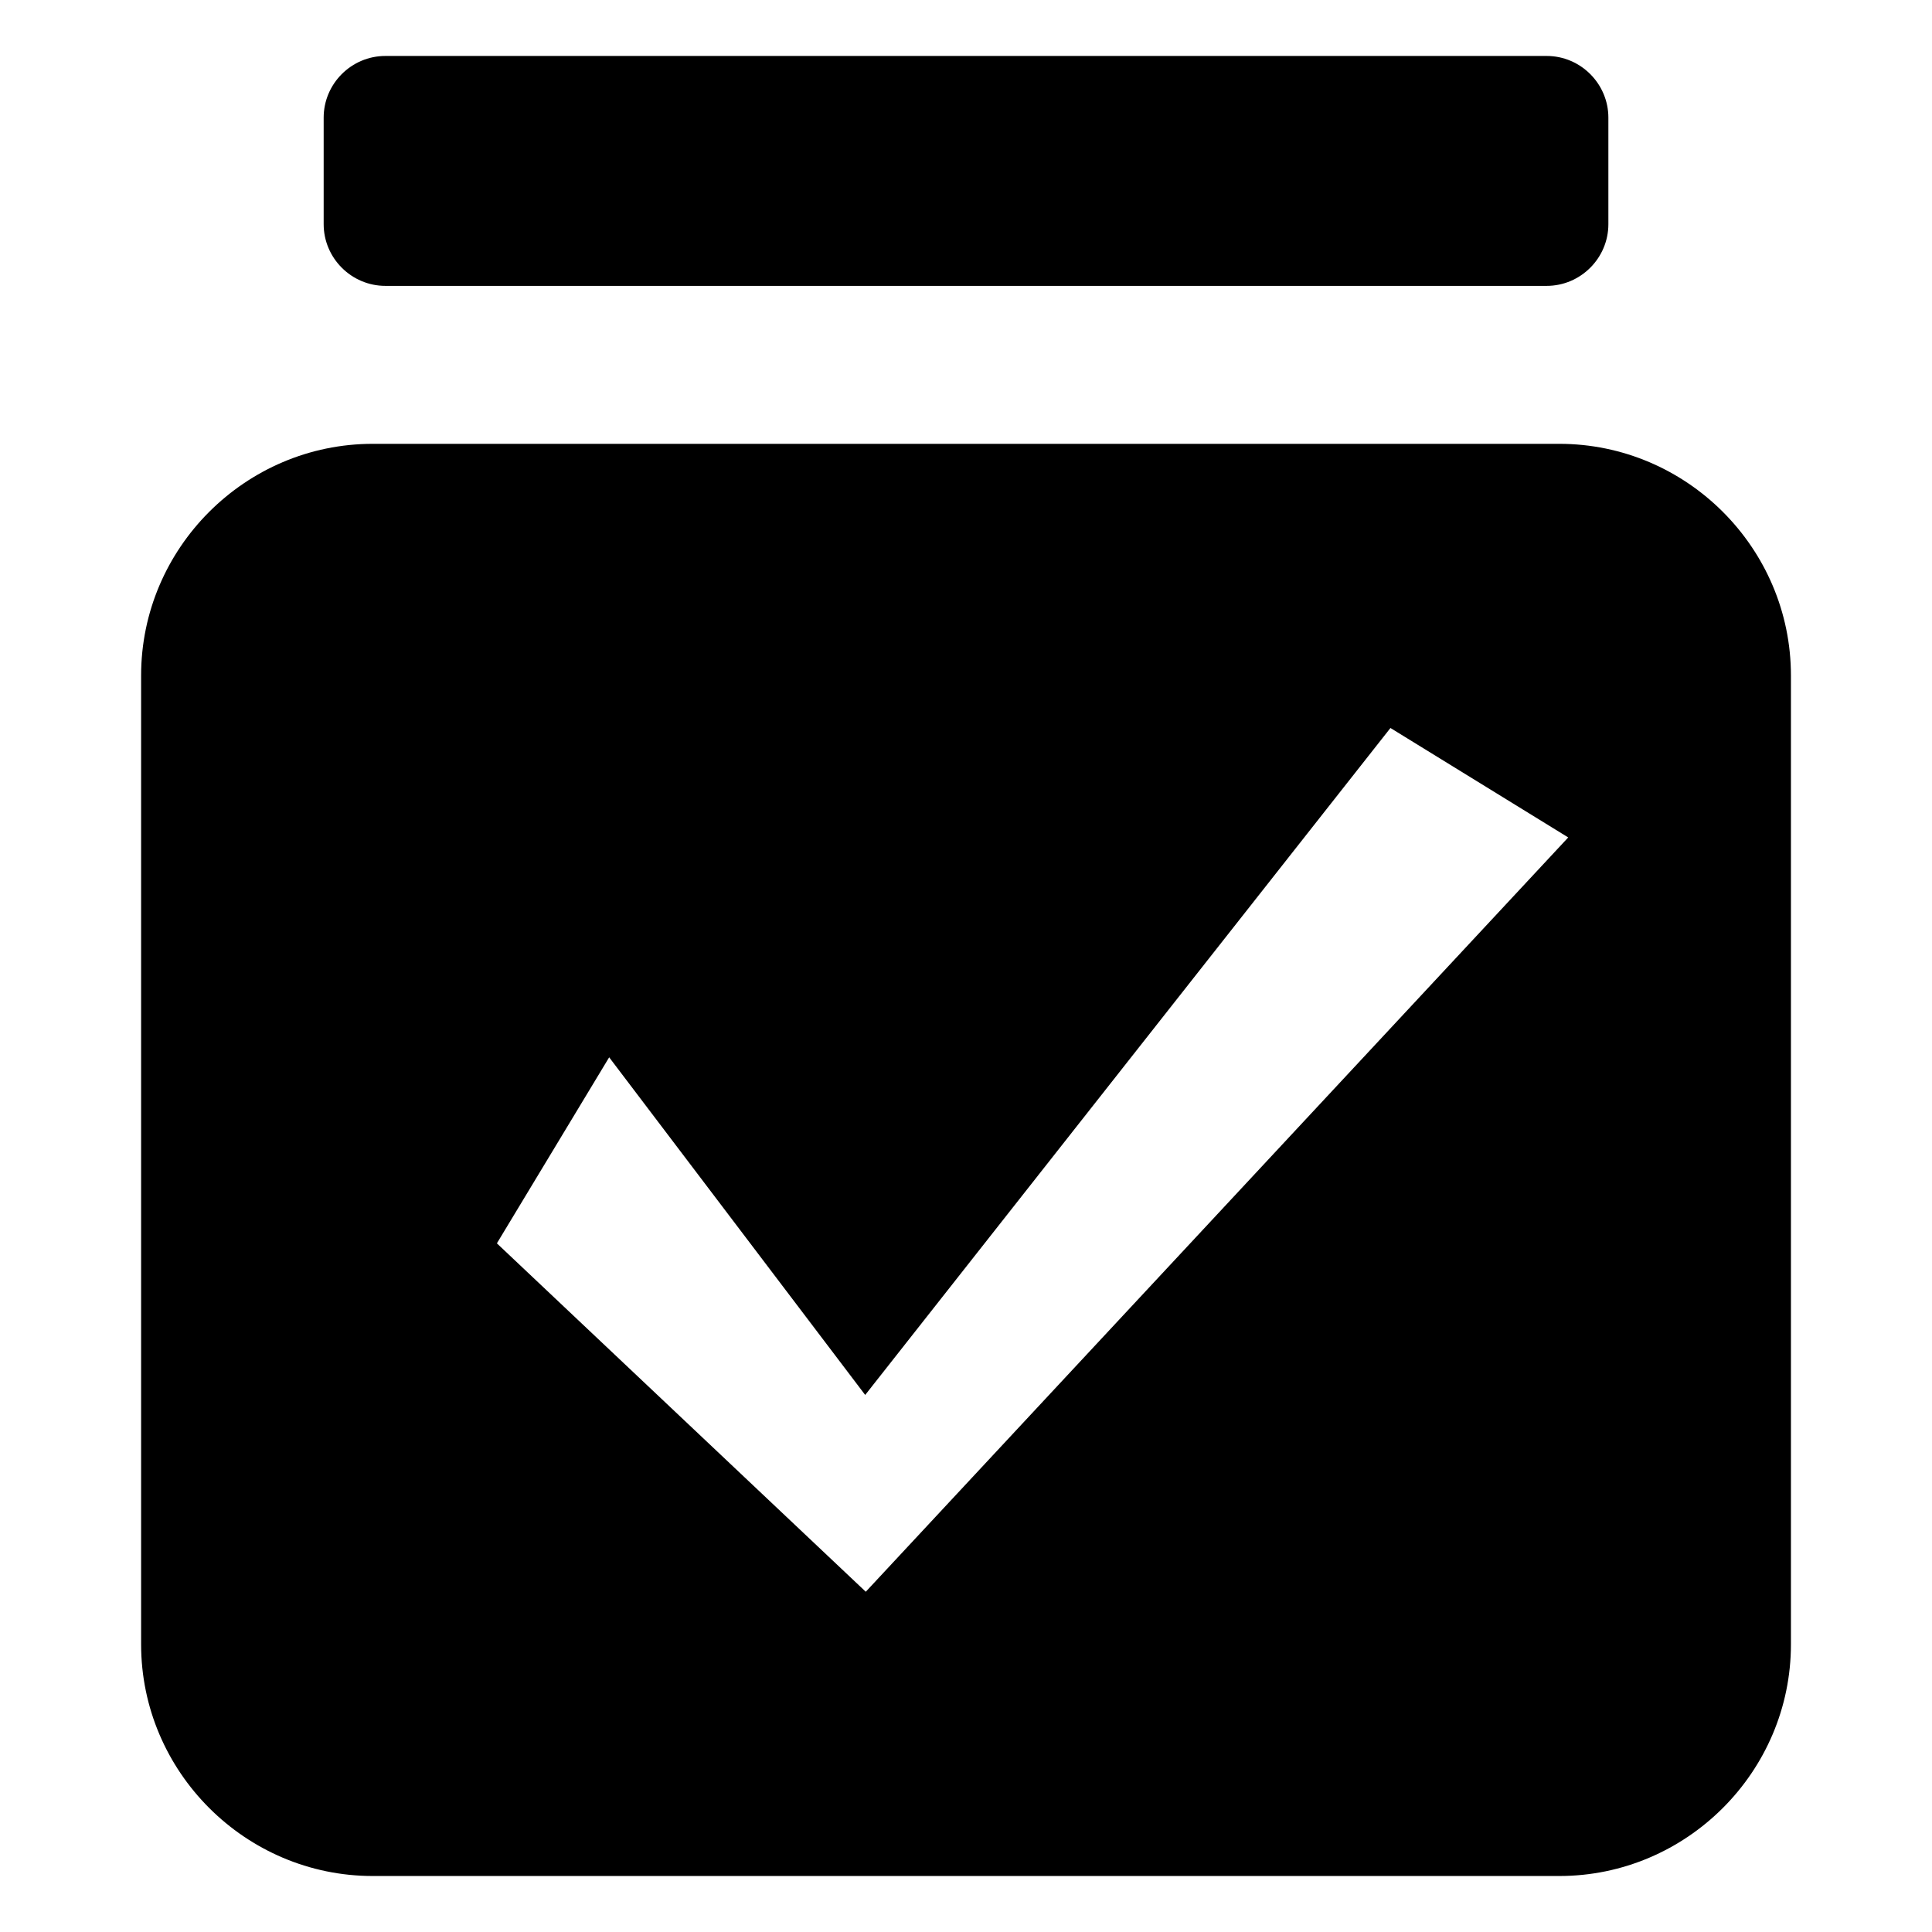
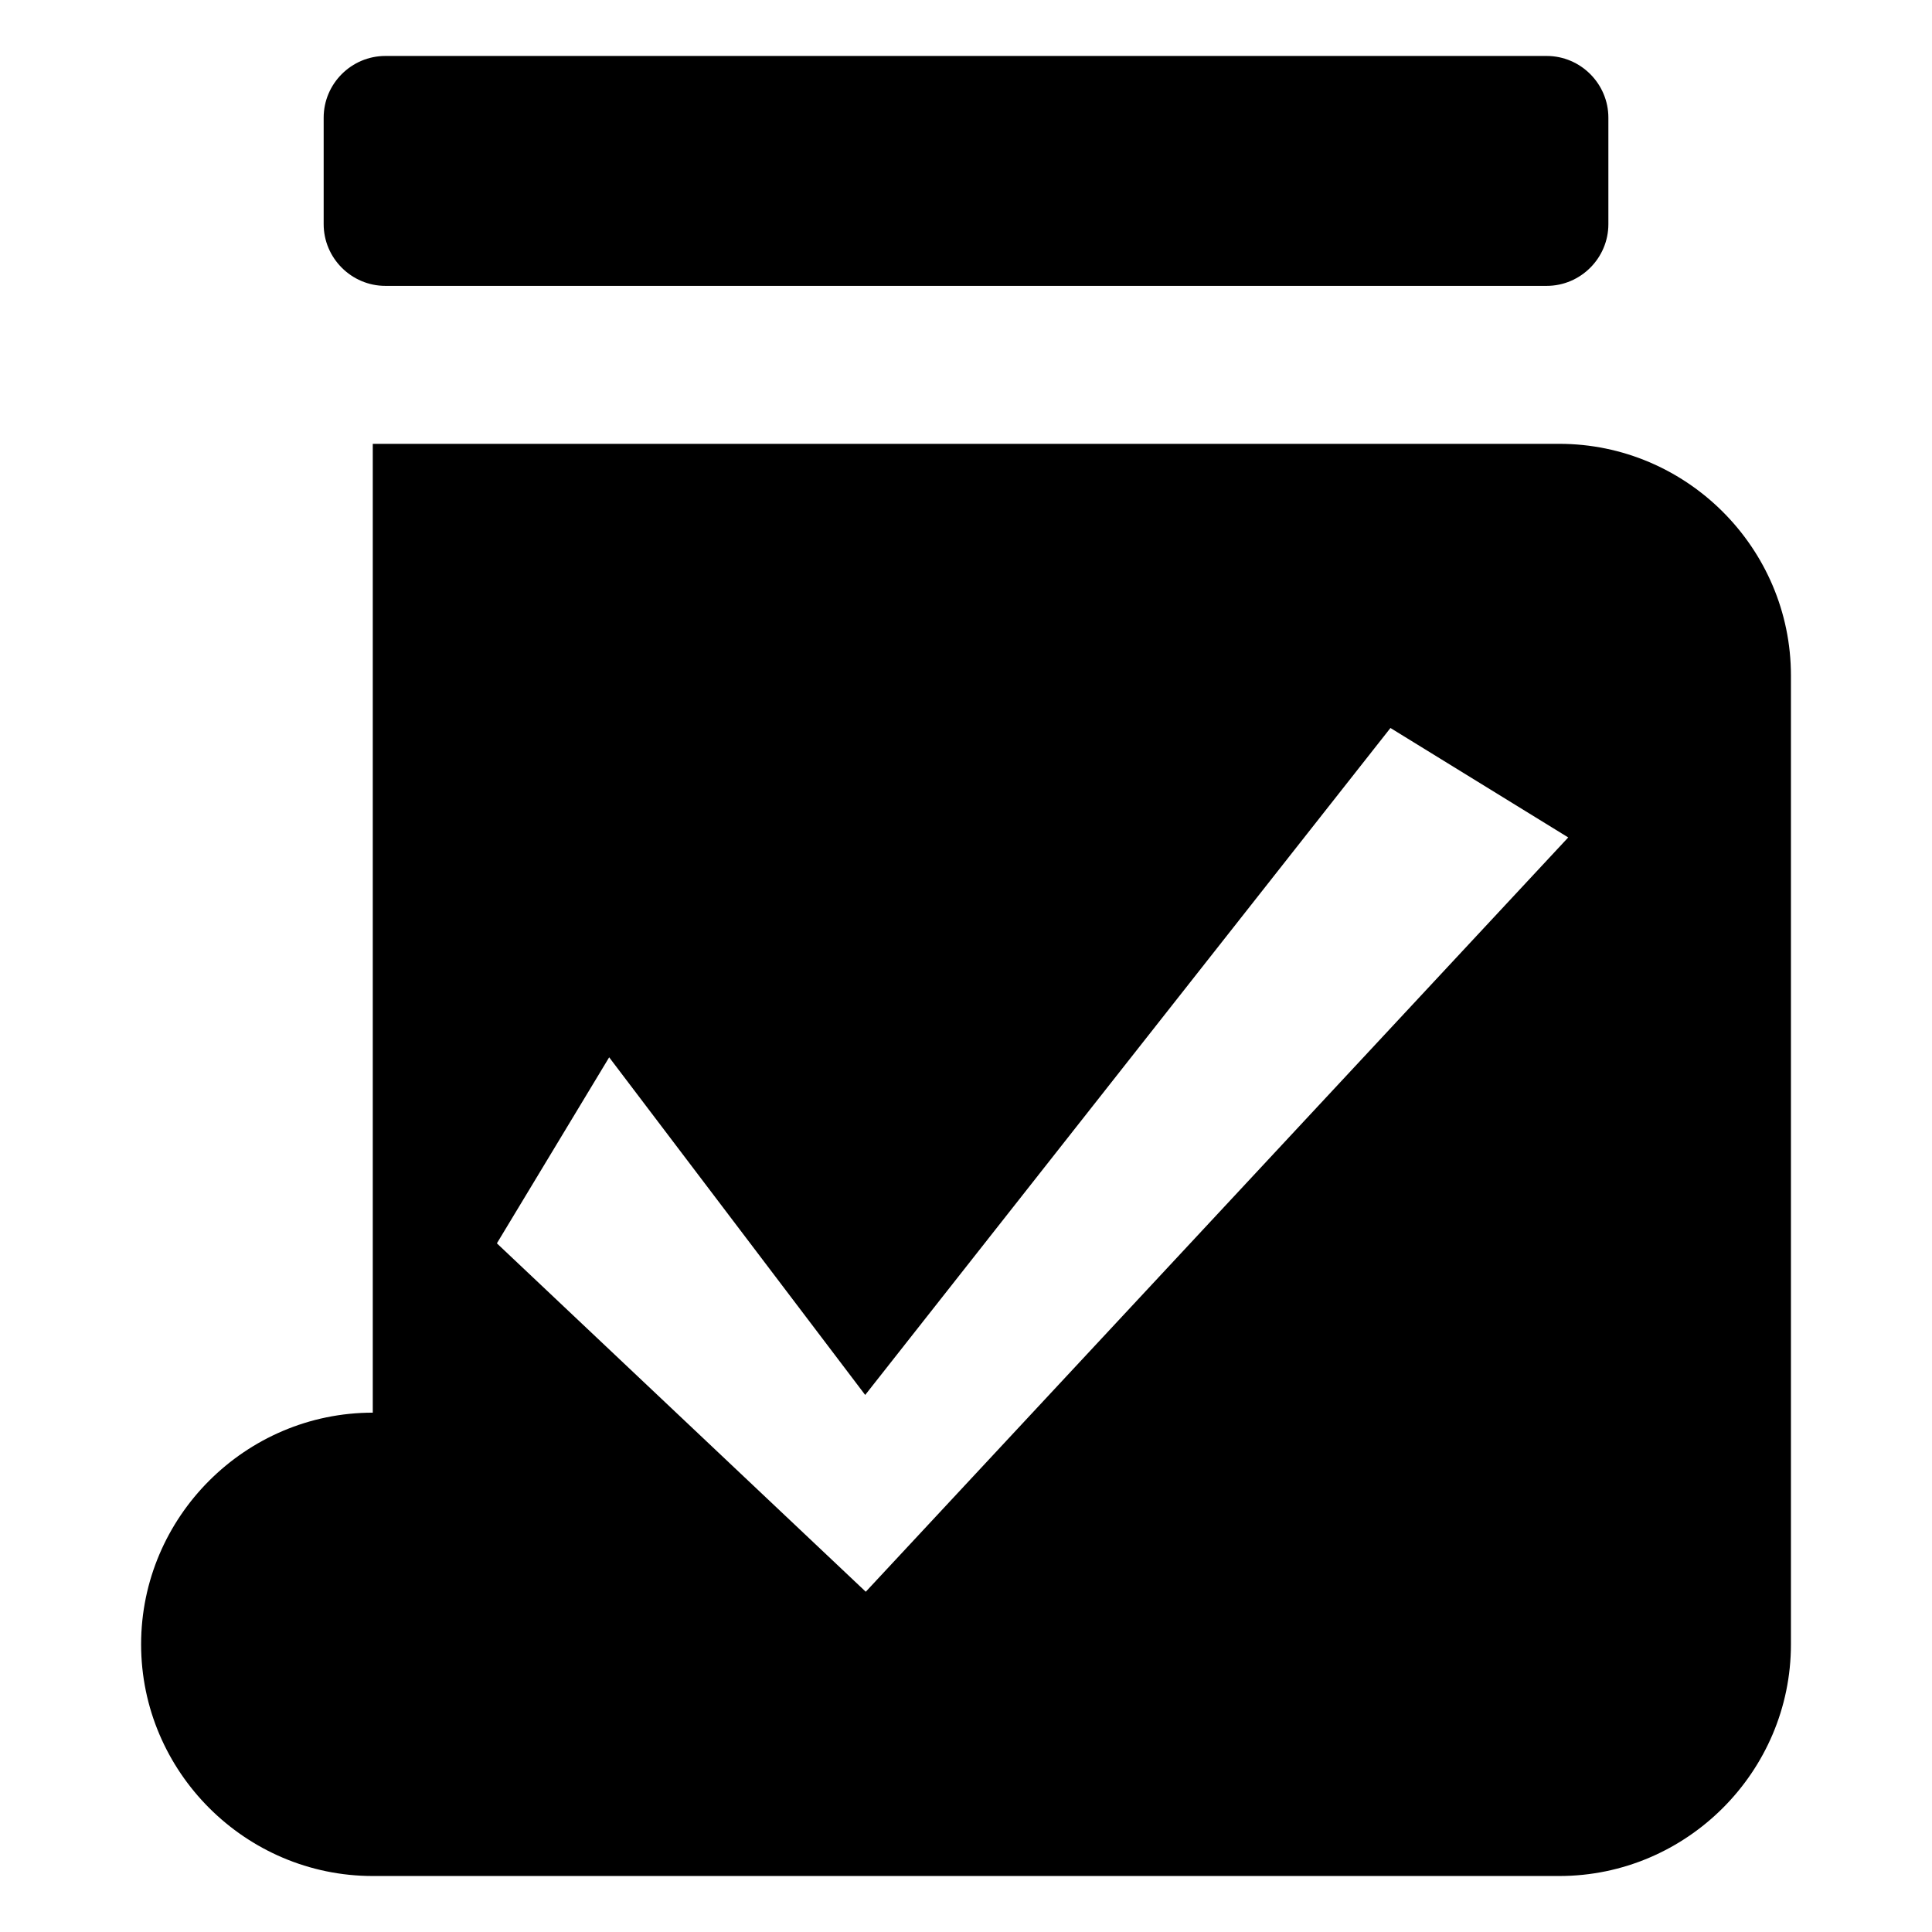
<svg xmlns="http://www.w3.org/2000/svg" fill="#000000" width="800px" height="800px" version="1.1" viewBox="144 144 512 512">
-   <path d="m242.79 261.62h314.43c33.766 0 61.395 27.629 61.395 61.395v256.75c0 33.766-27.629 61.395-61.395 61.395h-314.43c-33.766 0-61.395-27.629-61.395-61.395v-256.75c0-33.766 27.629-61.395 61.395-61.395zm3.34-102.79h307.75c8.992 0 16.355 7.359 16.355 16.355v28.219c0 8.992-7.359 16.355-16.355 16.355h-307.75c-8.992 0-16.355-7.359-16.355-16.355v-28.219c0-9.008 7.359-16.355 16.355-16.355zm29.562 314.68 97.746 92.32 186.16-199.9-47.113-29.004-139.2 176.75-67.848-89.477-29.762 49.305z" fill-rule="evenodd" />
+   <path d="m242.79 261.62h314.43c33.766 0 61.395 27.629 61.395 61.395v256.75c0 33.766-27.629 61.395-61.395 61.395h-314.43c-33.766 0-61.395-27.629-61.395-61.395c0-33.766 27.629-61.395 61.395-61.395zm3.34-102.79h307.75c8.992 0 16.355 7.359 16.355 16.355v28.219c0 8.992-7.359 16.355-16.355 16.355h-307.75c-8.992 0-16.355-7.359-16.355-16.355v-28.219c0-9.008 7.359-16.355 16.355-16.355zm29.562 314.68 97.746 92.32 186.16-199.9-47.113-29.004-139.2 176.75-67.848-89.477-29.762 49.305z" fill-rule="evenodd" />
</svg>